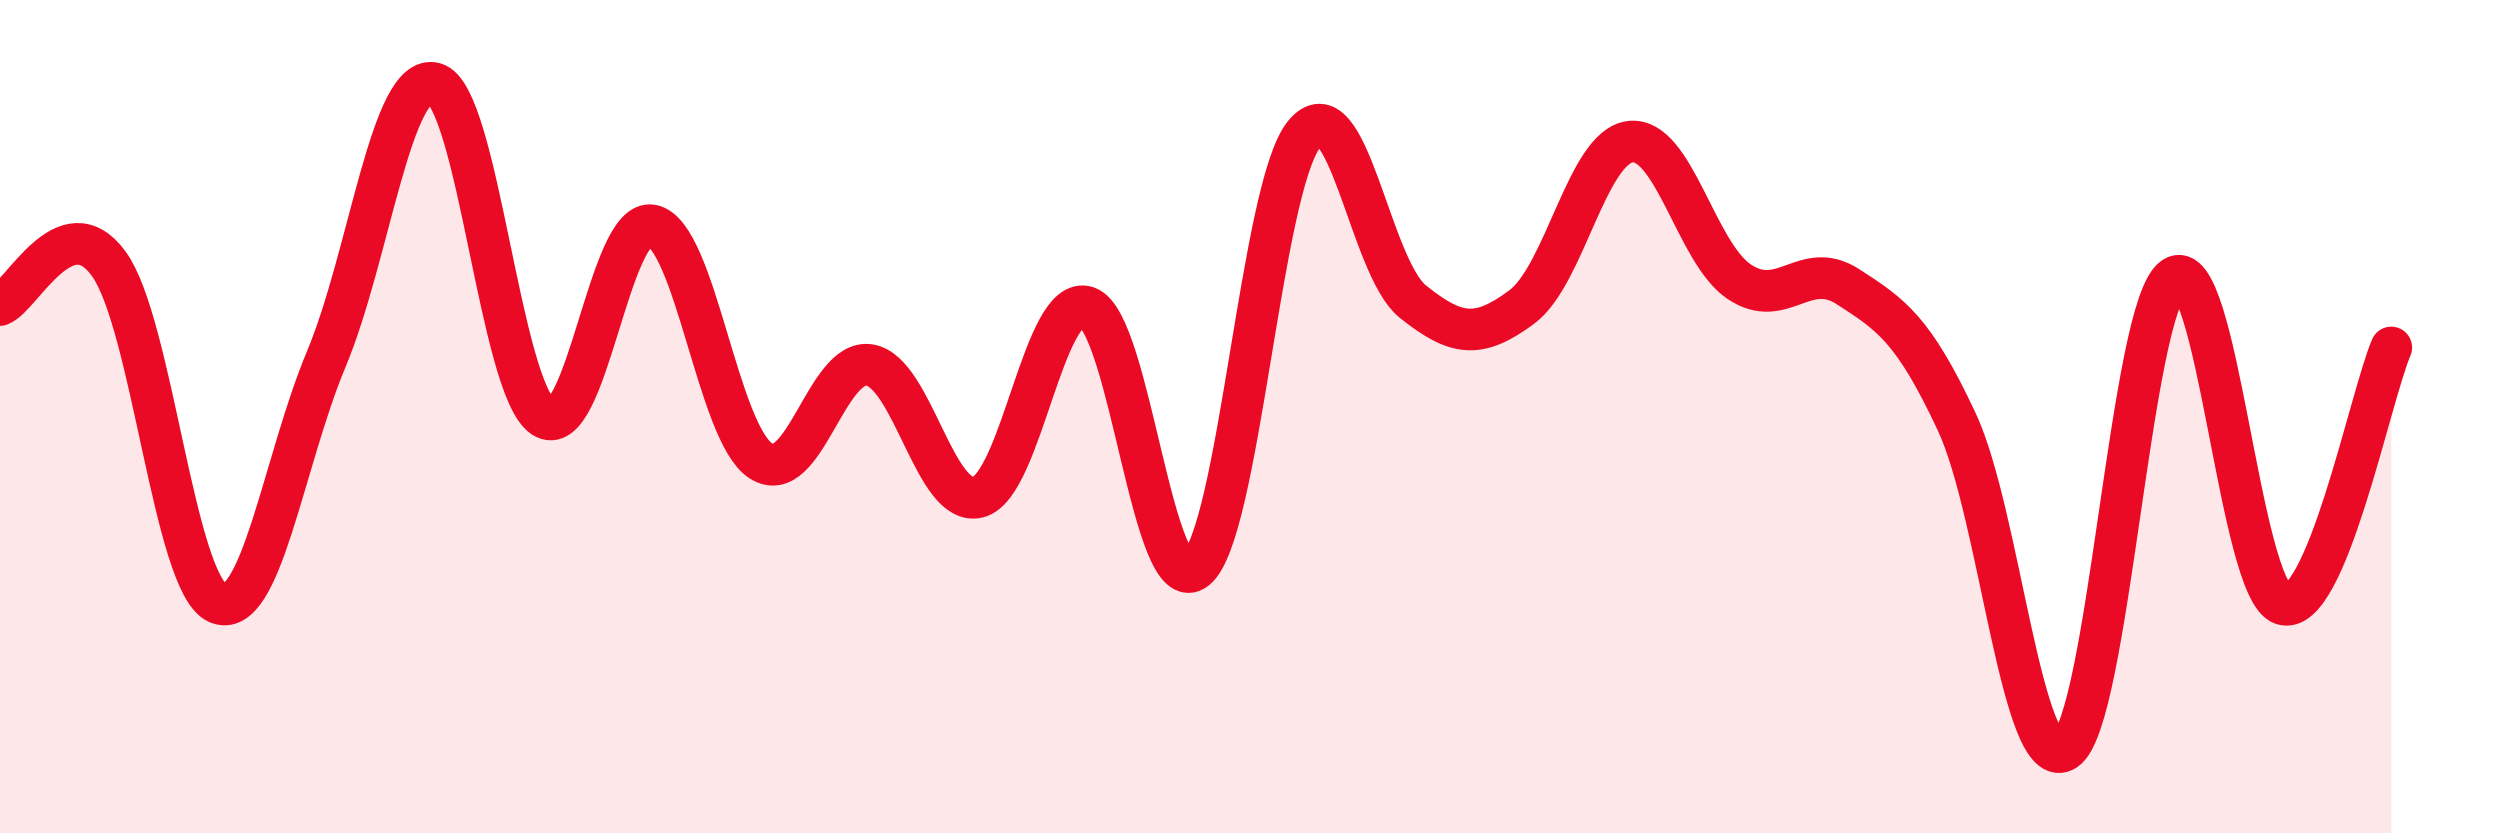
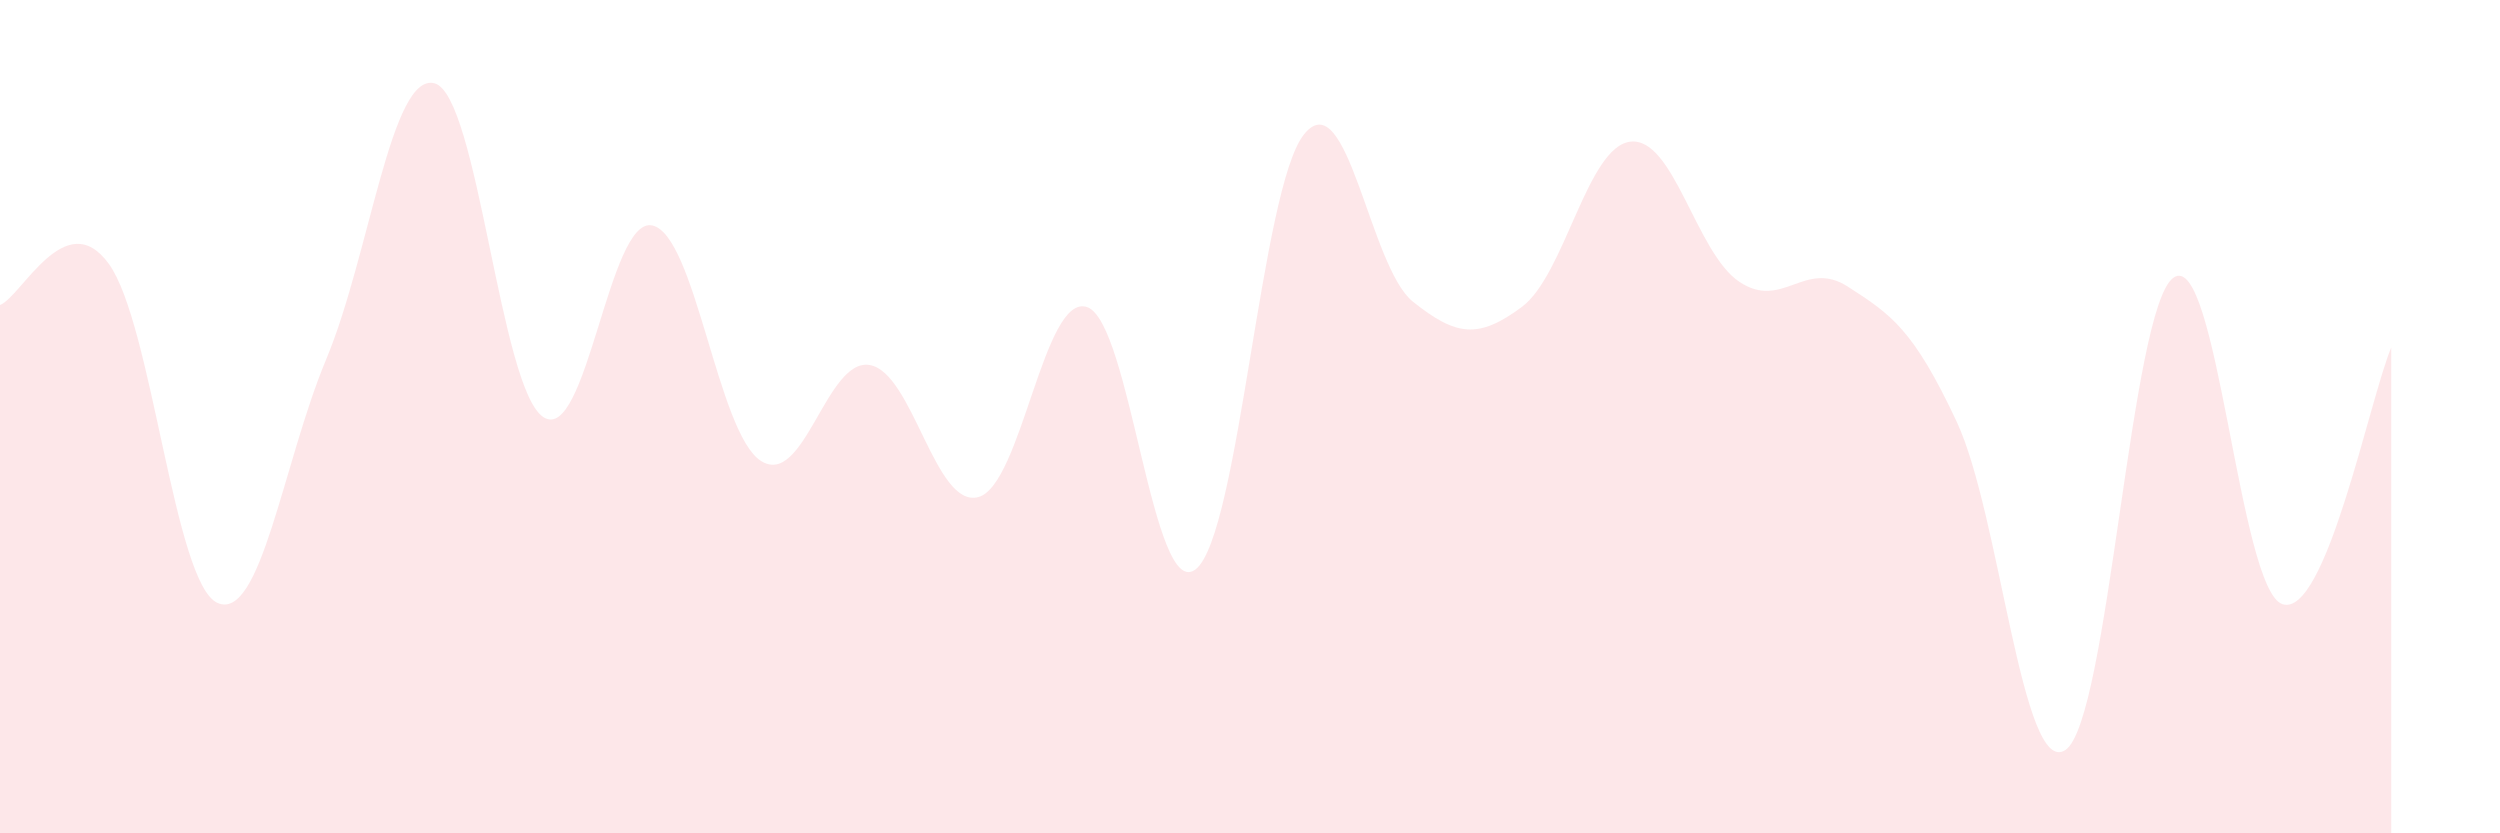
<svg xmlns="http://www.w3.org/2000/svg" width="60" height="20" viewBox="0 0 60 20">
  <path d="M 0,7.32 C 0.52,7.12 1.57,4.9 2.61,6.33 C 3.65,7.76 4.18,14.01 5.22,14.47 C 6.26,14.93 6.79,11.11 7.83,8.62 C 8.87,6.13 9.39,1.72 10.43,2 C 11.47,2.28 12,9.33 13.04,10.01 C 14.08,10.69 14.61,5.2 15.65,5.41 C 16.69,5.62 17.22,10.39 18.26,11.06 C 19.3,11.73 19.83,8.59 20.87,8.76 C 21.91,8.93 22.44,12.21 23.48,11.93 C 24.52,11.65 25.05,7.02 26.09,7.37 C 27.13,7.72 27.66,14.49 28.7,13.66 C 29.74,12.83 30.26,4.5 31.3,3.22 C 32.34,1.94 32.87,6.41 33.91,7.24 C 34.95,8.07 35.48,8.14 36.52,7.37 C 37.56,6.6 38.09,3.52 39.13,3.4 C 40.17,3.28 40.7,6.06 41.74,6.76 C 42.78,7.46 43.31,6.21 44.35,6.88 C 45.39,7.55 45.92,7.9 46.96,10.12 C 48,12.34 48.53,18.69 49.57,18 C 50.61,17.31 51.13,7.36 52.17,6.66 C 53.21,5.96 53.74,14.16 54.78,14.5 C 55.82,14.84 56.87,9.57 57.39,8.34L57.39 20L0 20Z" fill="#EB0A25" opacity="0.1" stroke-linecap="round" stroke-linejoin="round" />
-   <path d="M 0,7.32 C 0.52,7.12 1.57,4.9 2.61,6.33 C 3.65,7.76 4.18,14.01 5.22,14.47 C 6.26,14.93 6.79,11.11 7.83,8.62 C 8.87,6.13 9.39,1.72 10.43,2 C 11.47,2.28 12,9.33 13.04,10.01 C 14.08,10.69 14.61,5.2 15.65,5.41 C 16.69,5.62 17.22,10.39 18.26,11.06 C 19.3,11.73 19.83,8.59 20.87,8.76 C 21.91,8.93 22.44,12.21 23.48,11.93 C 24.52,11.65 25.05,7.02 26.09,7.37 C 27.13,7.72 27.66,14.49 28.7,13.66 C 29.74,12.83 30.26,4.5 31.3,3.22 C 32.34,1.94 32.87,6.41 33.91,7.24 C 34.95,8.07 35.48,8.14 36.52,7.37 C 37.56,6.6 38.09,3.52 39.13,3.4 C 40.17,3.28 40.7,6.06 41.74,6.76 C 42.78,7.46 43.31,6.21 44.35,6.88 C 45.39,7.55 45.92,7.9 46.96,10.12 C 48,12.34 48.53,18.69 49.57,18 C 50.61,17.31 51.13,7.36 52.17,6.66 C 53.21,5.96 53.74,14.16 54.78,14.5 C 55.82,14.84 56.87,9.57 57.39,8.34" stroke="#EB0A25" stroke-width="1" fill="none" stroke-linecap="round" stroke-linejoin="round" />
</svg>